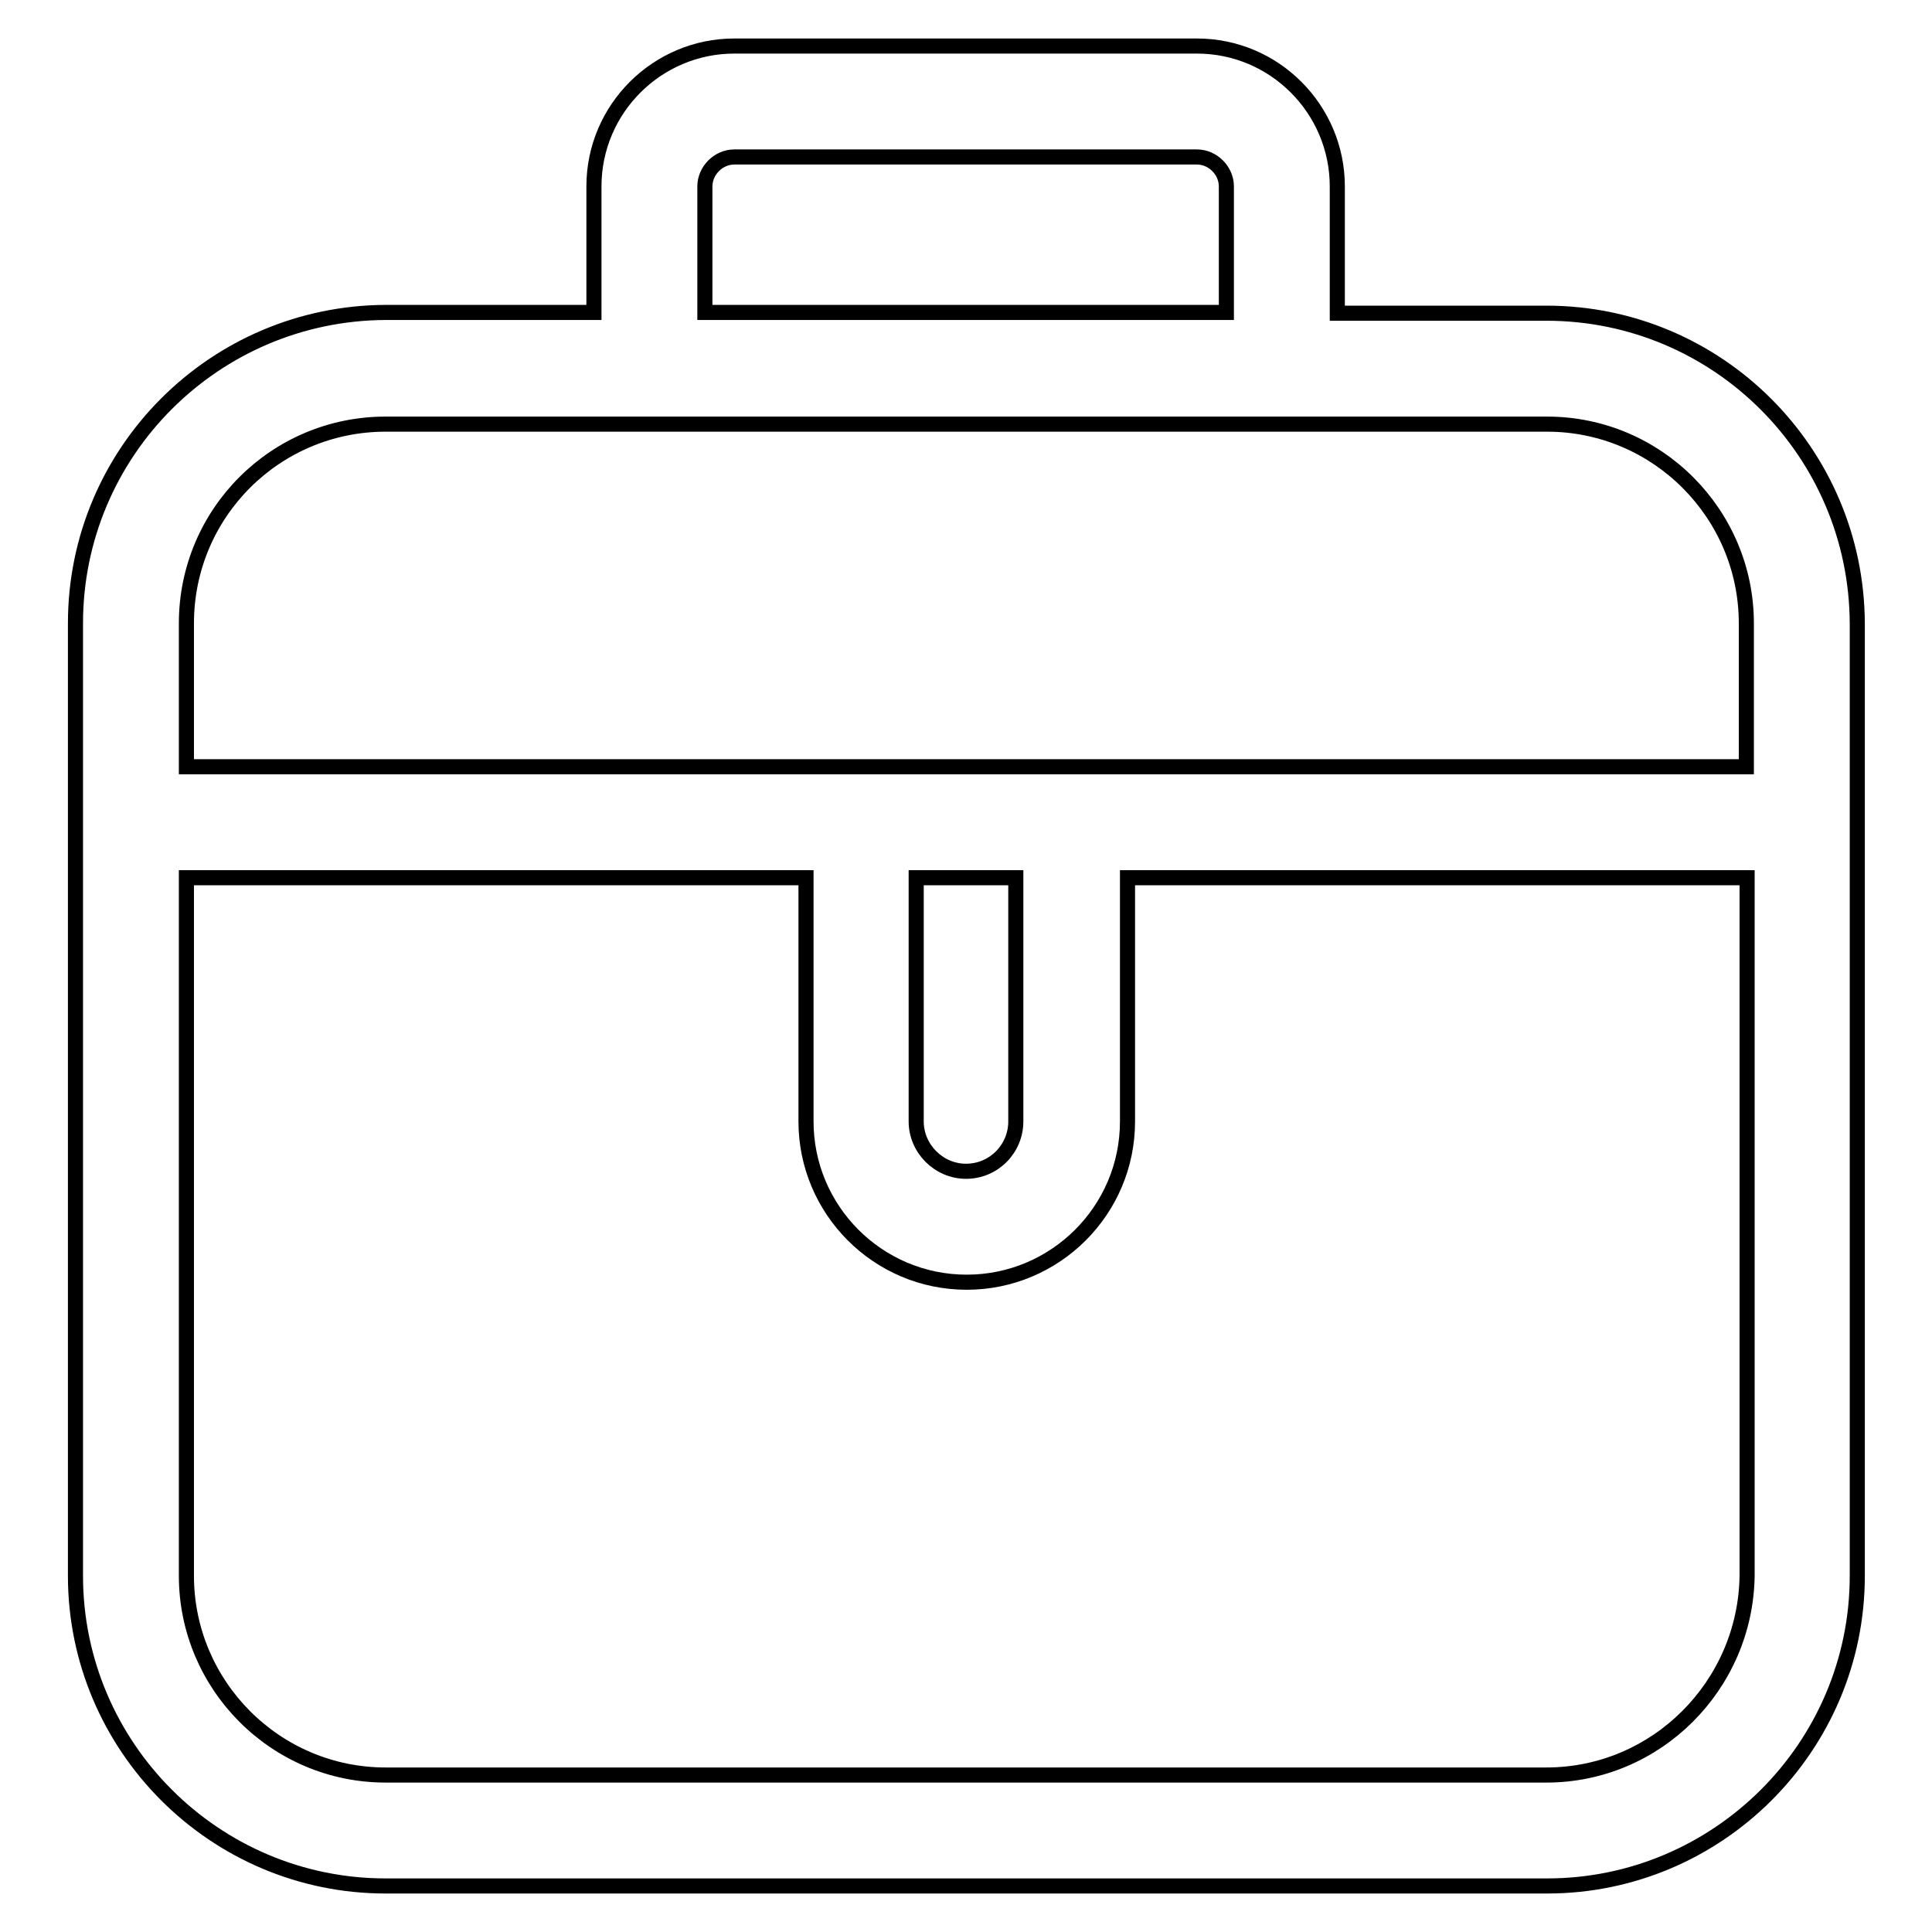
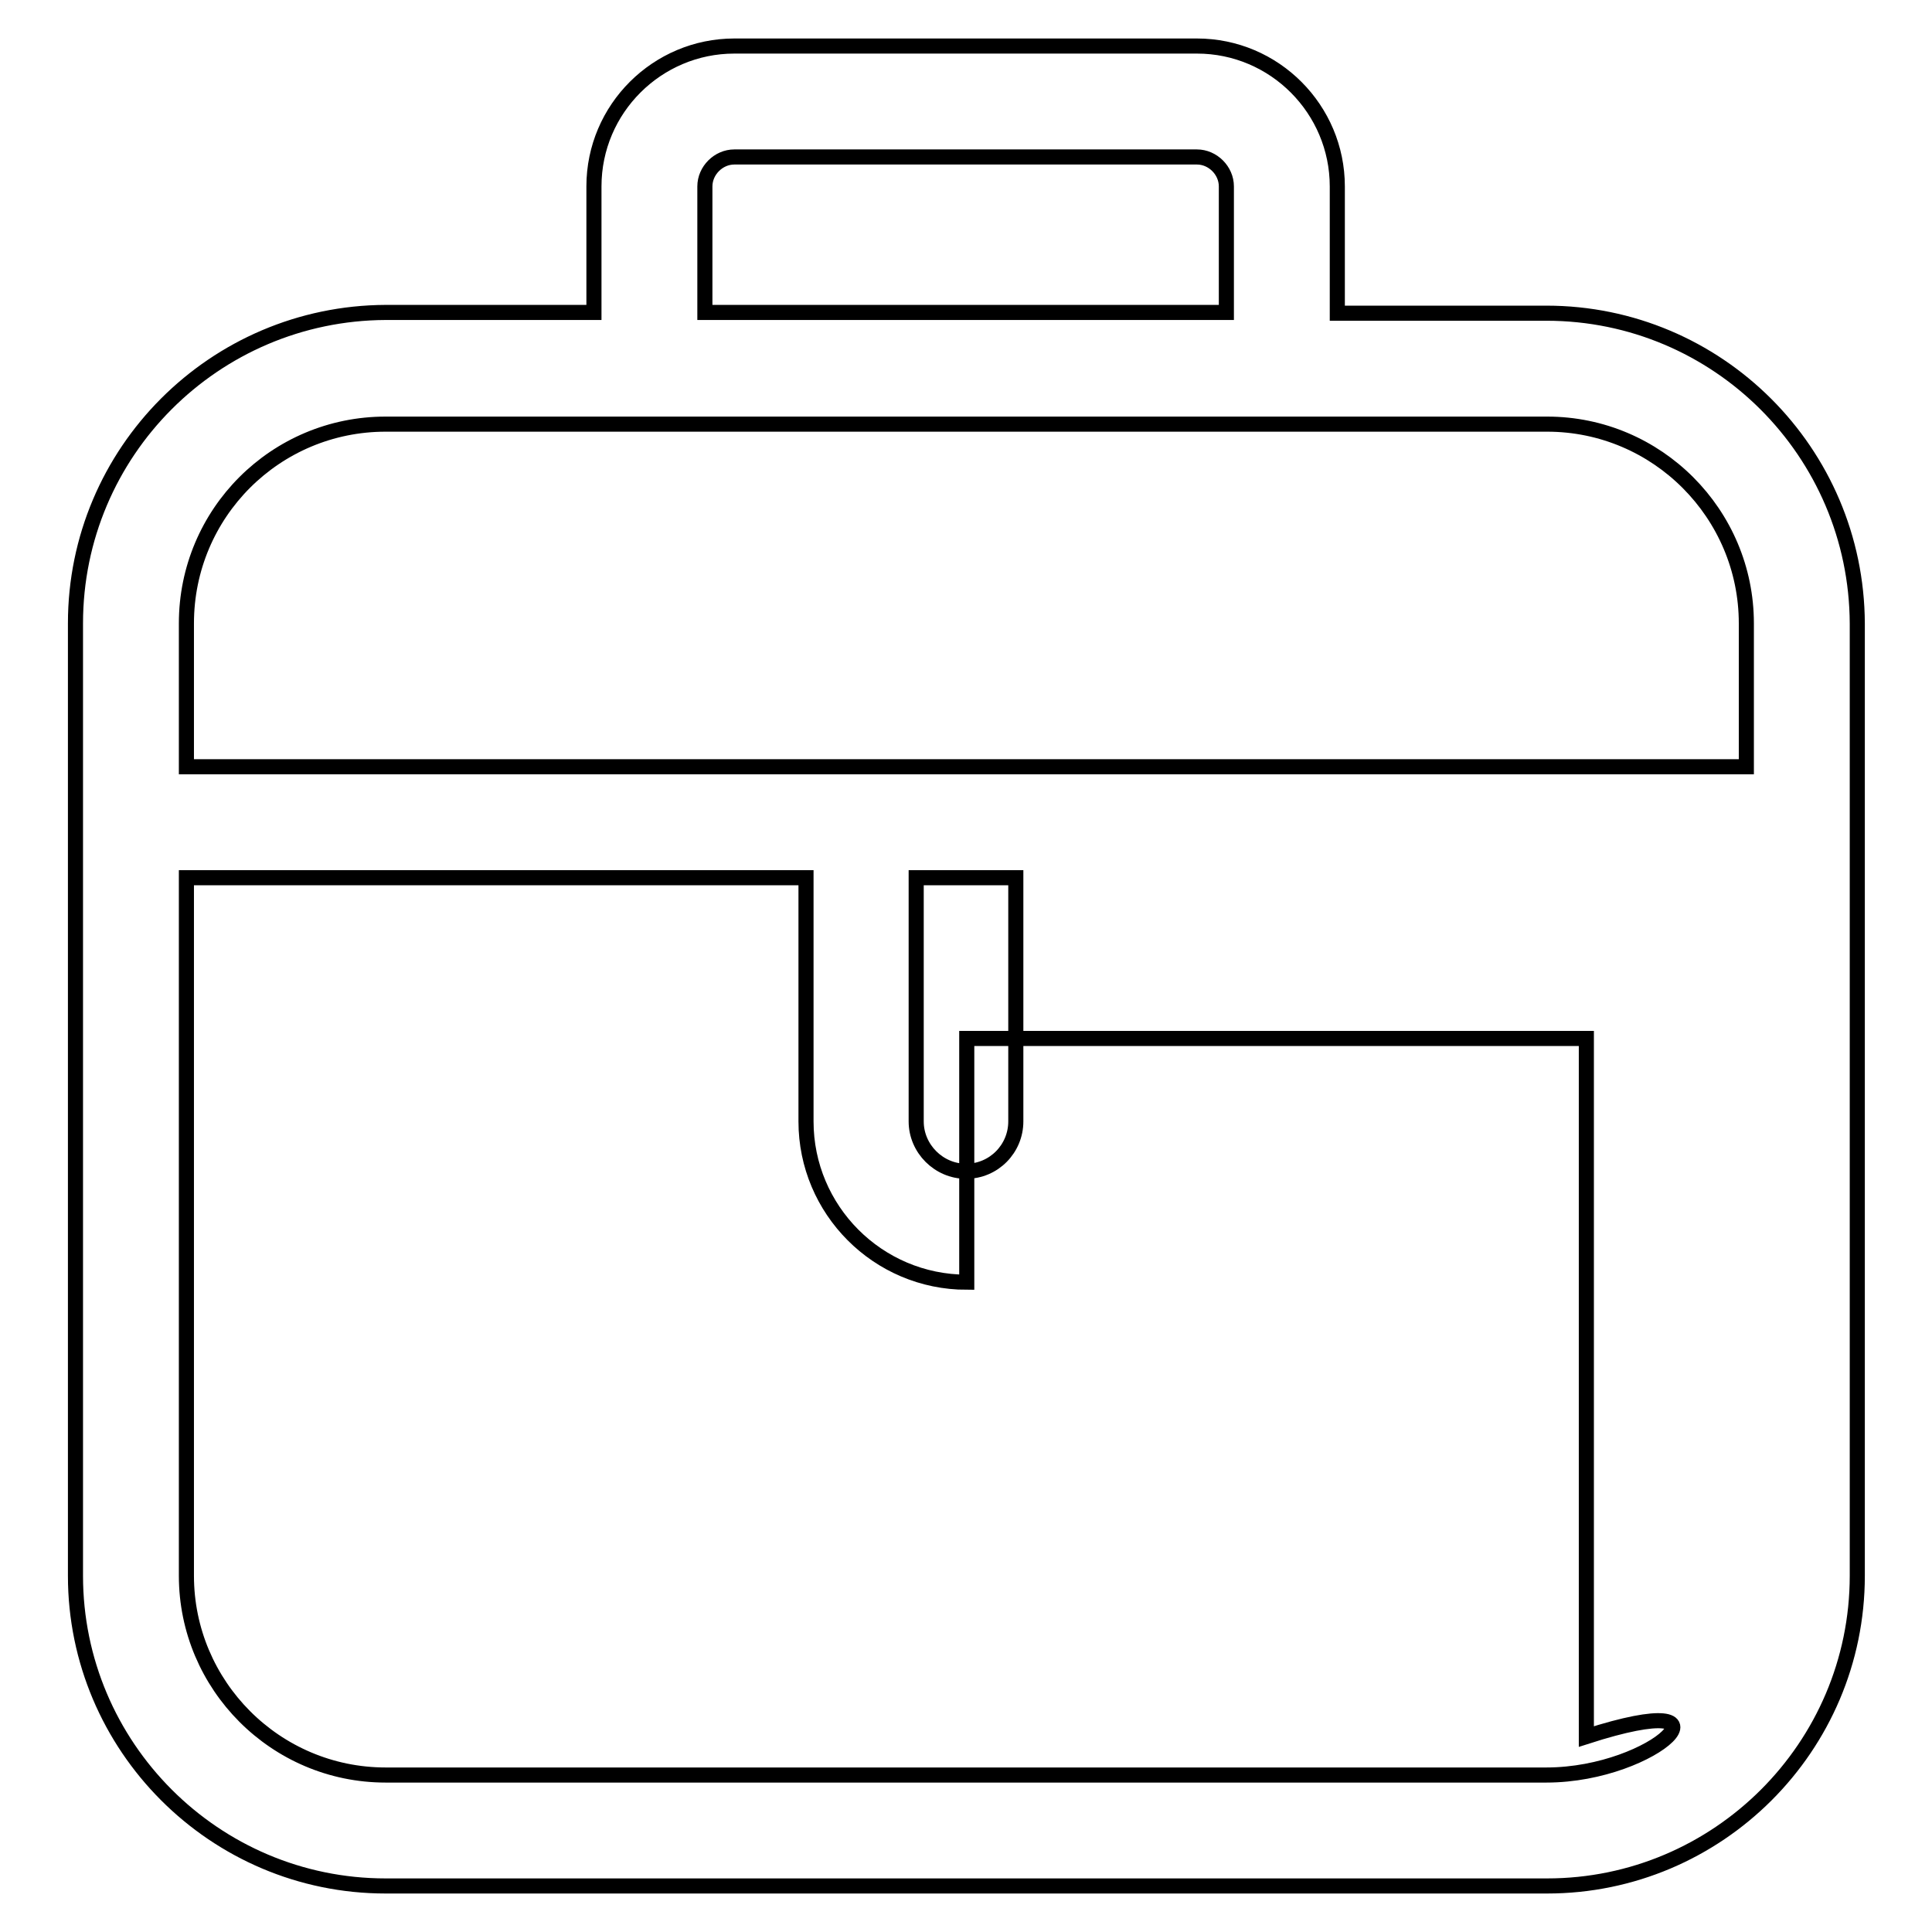
<svg xmlns="http://www.w3.org/2000/svg" version="1.1" x="0px" y="0px" viewBox="0 0 256 256" enable-background="new 0 0 256 256" xml:space="preserve">
  <g>
-     <path stroke-width="2" fill-opacity="0" stroke="#000000" d="M204.9,41.5h-27.7V24.7c0-10.2-8.3-18.6-18.6-18.6H97.3c-10.2,0-18.6,8.3-18.6,18.6v16.7H51.1 C28.4,41.5,10,59.9,10,82.6v126.2c0,22.6,18.4,41.1,41.1,41.1h153.9c22.6,0,41.1-18.4,41.1-41.1V82.6 C246,59.9,227.6,41.5,204.9,41.5L204.9,41.5z M93.4,24.7c0-2.1,1.8-3.9,3.9-3.9h61.3c2.1,0,3.9,1.8,3.9,3.9v16.7H93.4V24.7z  M51.1,56.2H205c14.6,0,26.4,11.9,26.4,26.4v19H24.7v-19C24.7,68,36.5,56.2,51.1,56.2z M121.4,116.3h13.2v32.3 c0,3.6-2.9,6.6-6.6,6.6c-3.6,0-6.6-3-6.6-6.6V116.3z M204.9,235.2H51.1c-14.6,0-26.4-11.9-26.4-26.4v-92.5h82.1v32.3 c0,11.7,9.5,21.3,21.3,21.3c11.7,0,21.3-9.5,21.3-21.3v-32.3h82.1v92.5C231.3,223.3,219.5,235.2,204.9,235.2L204.9,235.2z" />
+     <path stroke-width="2" fill-opacity="0" stroke="#000000" d="M204.9,41.5h-27.7V24.7c0-10.2-8.3-18.6-18.6-18.6H97.3c-10.2,0-18.6,8.3-18.6,18.6v16.7H51.1 C28.4,41.5,10,59.9,10,82.6v126.2c0,22.6,18.4,41.1,41.1,41.1h153.9c22.6,0,41.1-18.4,41.1-41.1V82.6 C246,59.9,227.6,41.5,204.9,41.5L204.9,41.5z M93.4,24.7c0-2.1,1.8-3.9,3.9-3.9h61.3c2.1,0,3.9,1.8,3.9,3.9v16.7H93.4V24.7z  M51.1,56.2H205c14.6,0,26.4,11.9,26.4,26.4v19H24.7v-19C24.7,68,36.5,56.2,51.1,56.2z M121.4,116.3h13.2v32.3 c0,3.6-2.9,6.6-6.6,6.6c-3.6,0-6.6-3-6.6-6.6V116.3z M204.9,235.2H51.1c-14.6,0-26.4-11.9-26.4-26.4v-92.5h82.1v32.3 c0,11.7,9.5,21.3,21.3,21.3v-32.3h82.1v92.5C231.3,223.3,219.5,235.2,204.9,235.2L204.9,235.2z" />
  </g>
</svg>